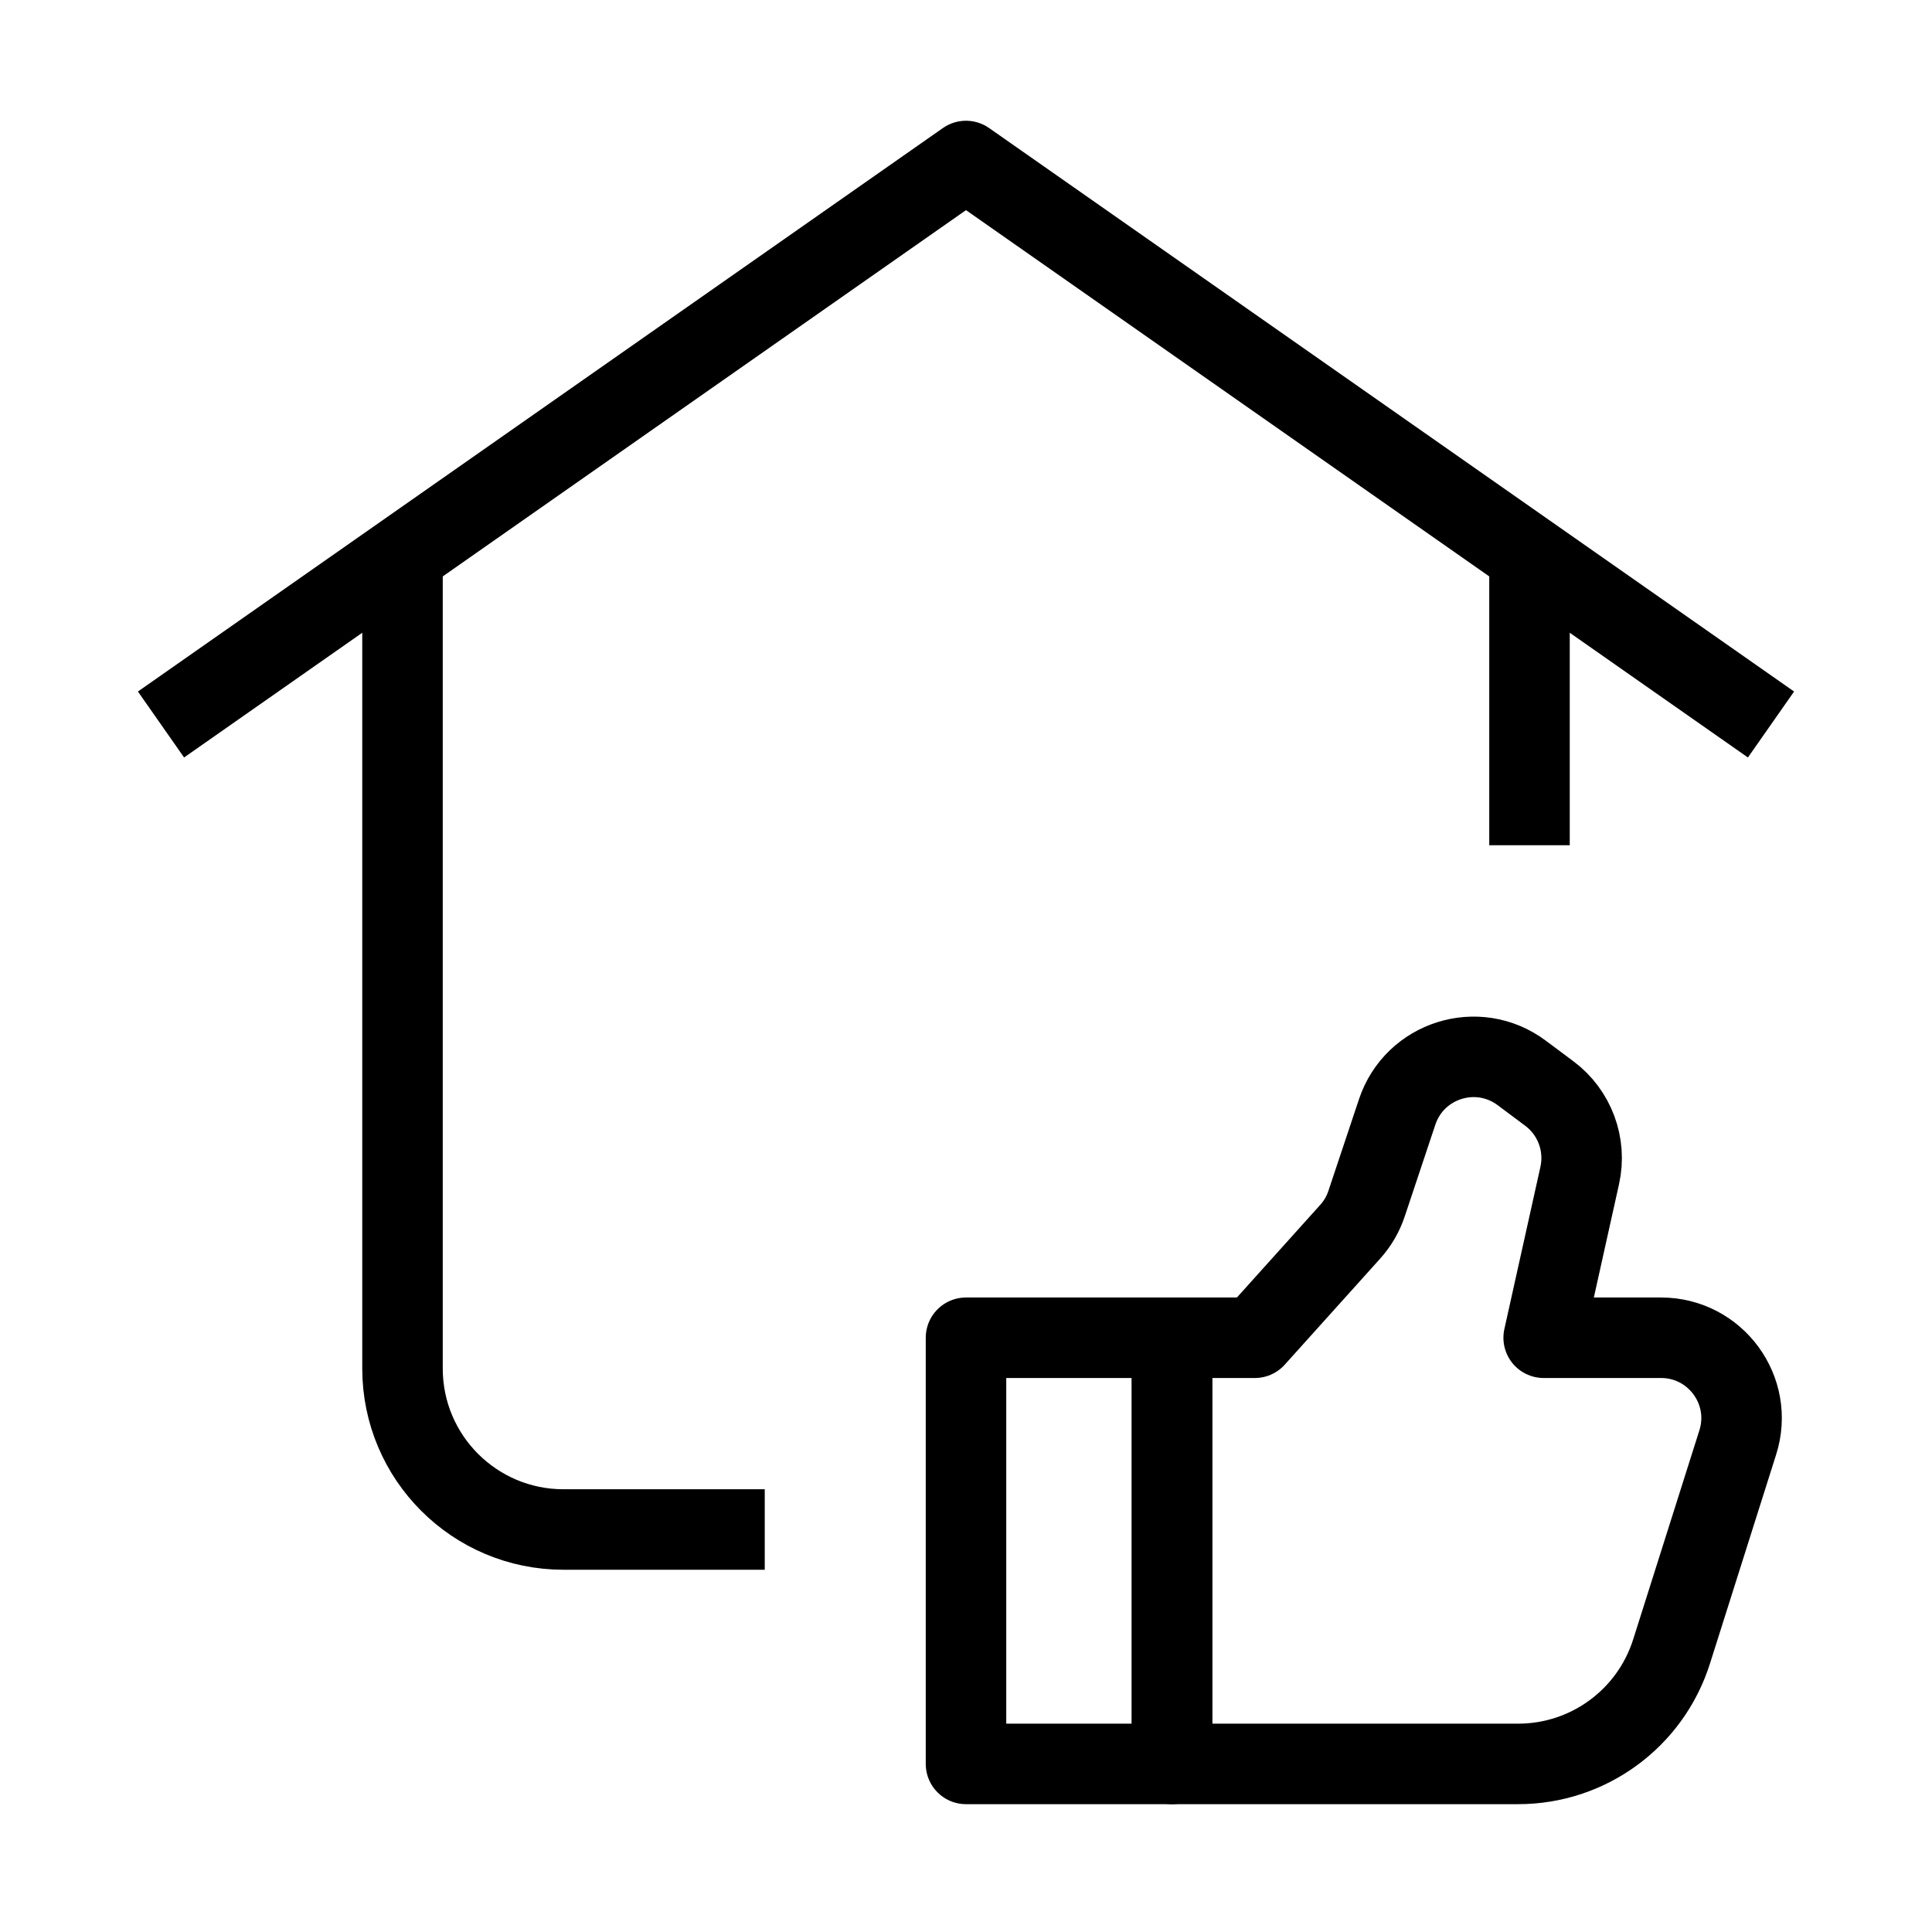
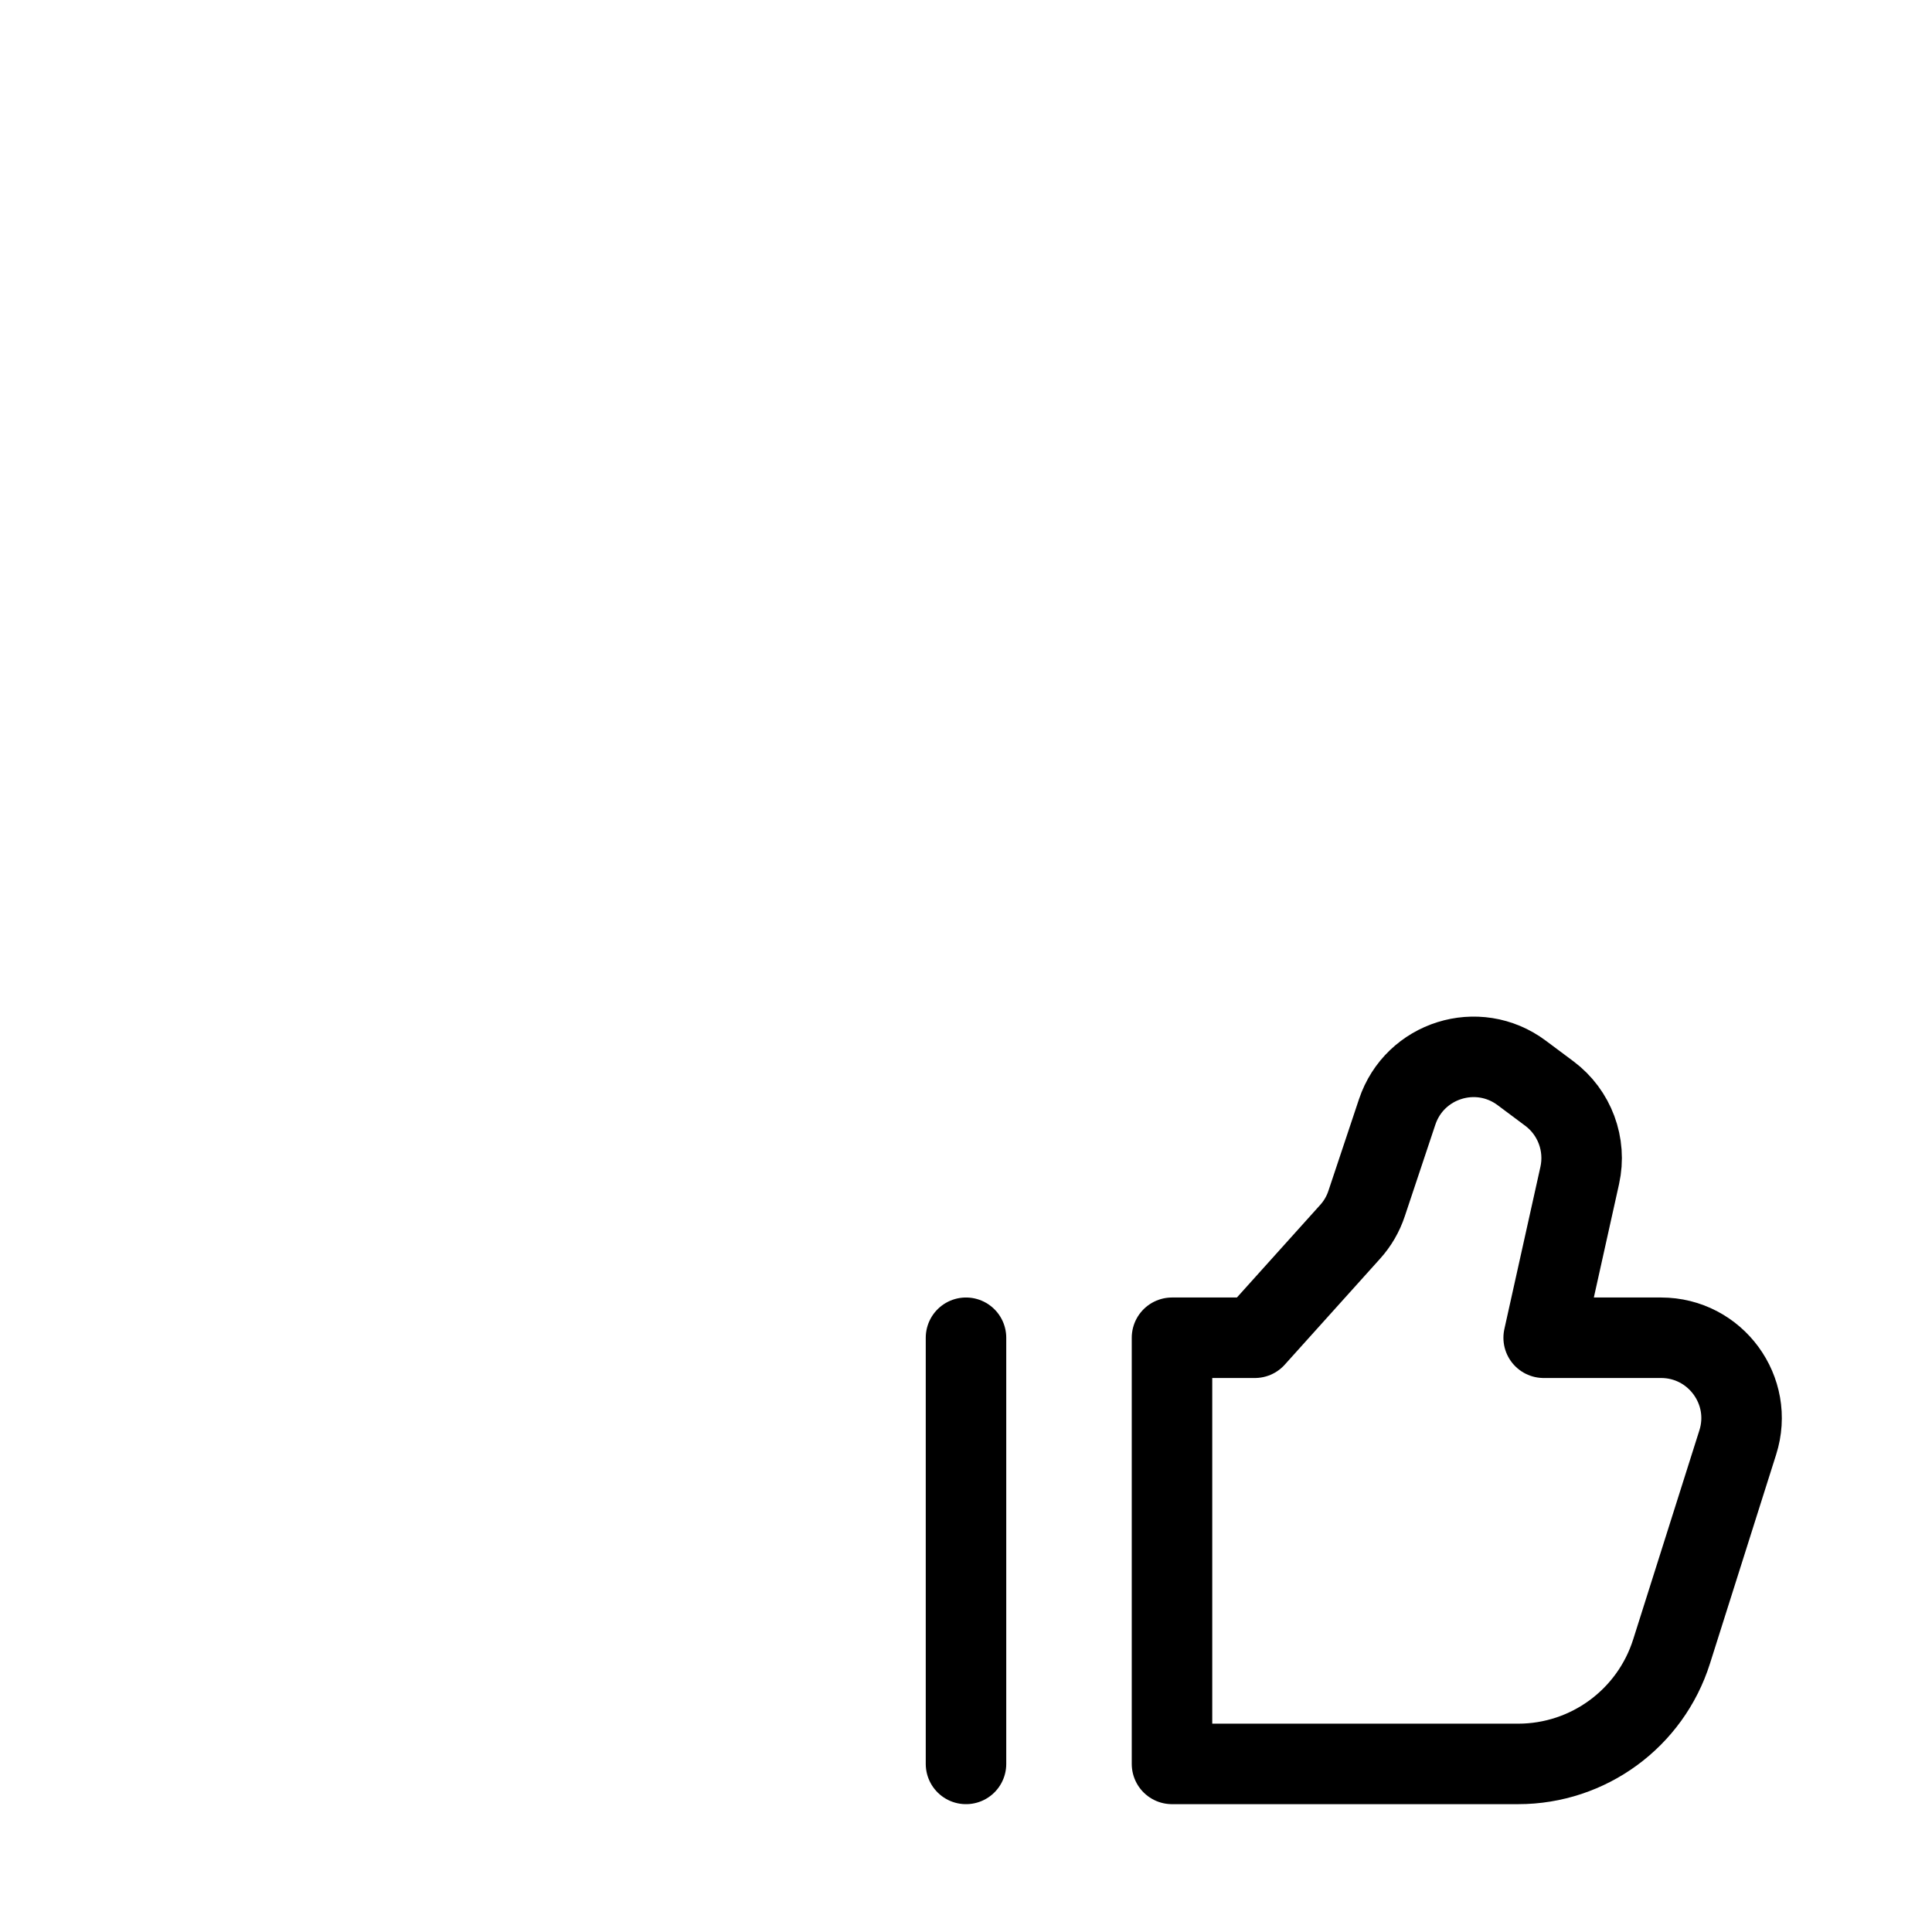
<svg xmlns="http://www.w3.org/2000/svg" width="24" height="24" viewBox="0 0 24 24" fill="none">
-   <path d="M5 7V17C5 18.105 5.895 19 7 19H9.5M19 7V10.5" stroke="black" stroke-linejoin="round" />
-   <path d="M2 9L12 2L22 9" stroke="black" stroke-linejoin="round" />
-   <path d="M12 16.618H14.559V21.912H12V16.618Z" stroke="black" stroke-linejoin="round" />
+   <path d="M12 16.618V21.912H12V16.618Z" stroke="black" stroke-linejoin="round" />
  <path d="M14.559 16.618H15.588L16.772 15.302C16.864 15.2 16.934 15.08 16.977 14.949L17.356 13.813C17.572 13.166 18.357 12.92 18.903 13.328L19.246 13.584C19.561 13.819 19.709 14.218 19.624 14.602L19.176 16.618H20.634C21.31 16.618 21.792 17.275 21.587 17.919L20.765 20.515C20.502 21.347 19.731 21.912 18.859 21.912H14.559V16.618Z" stroke="black" stroke-linejoin="round" />
</svg>